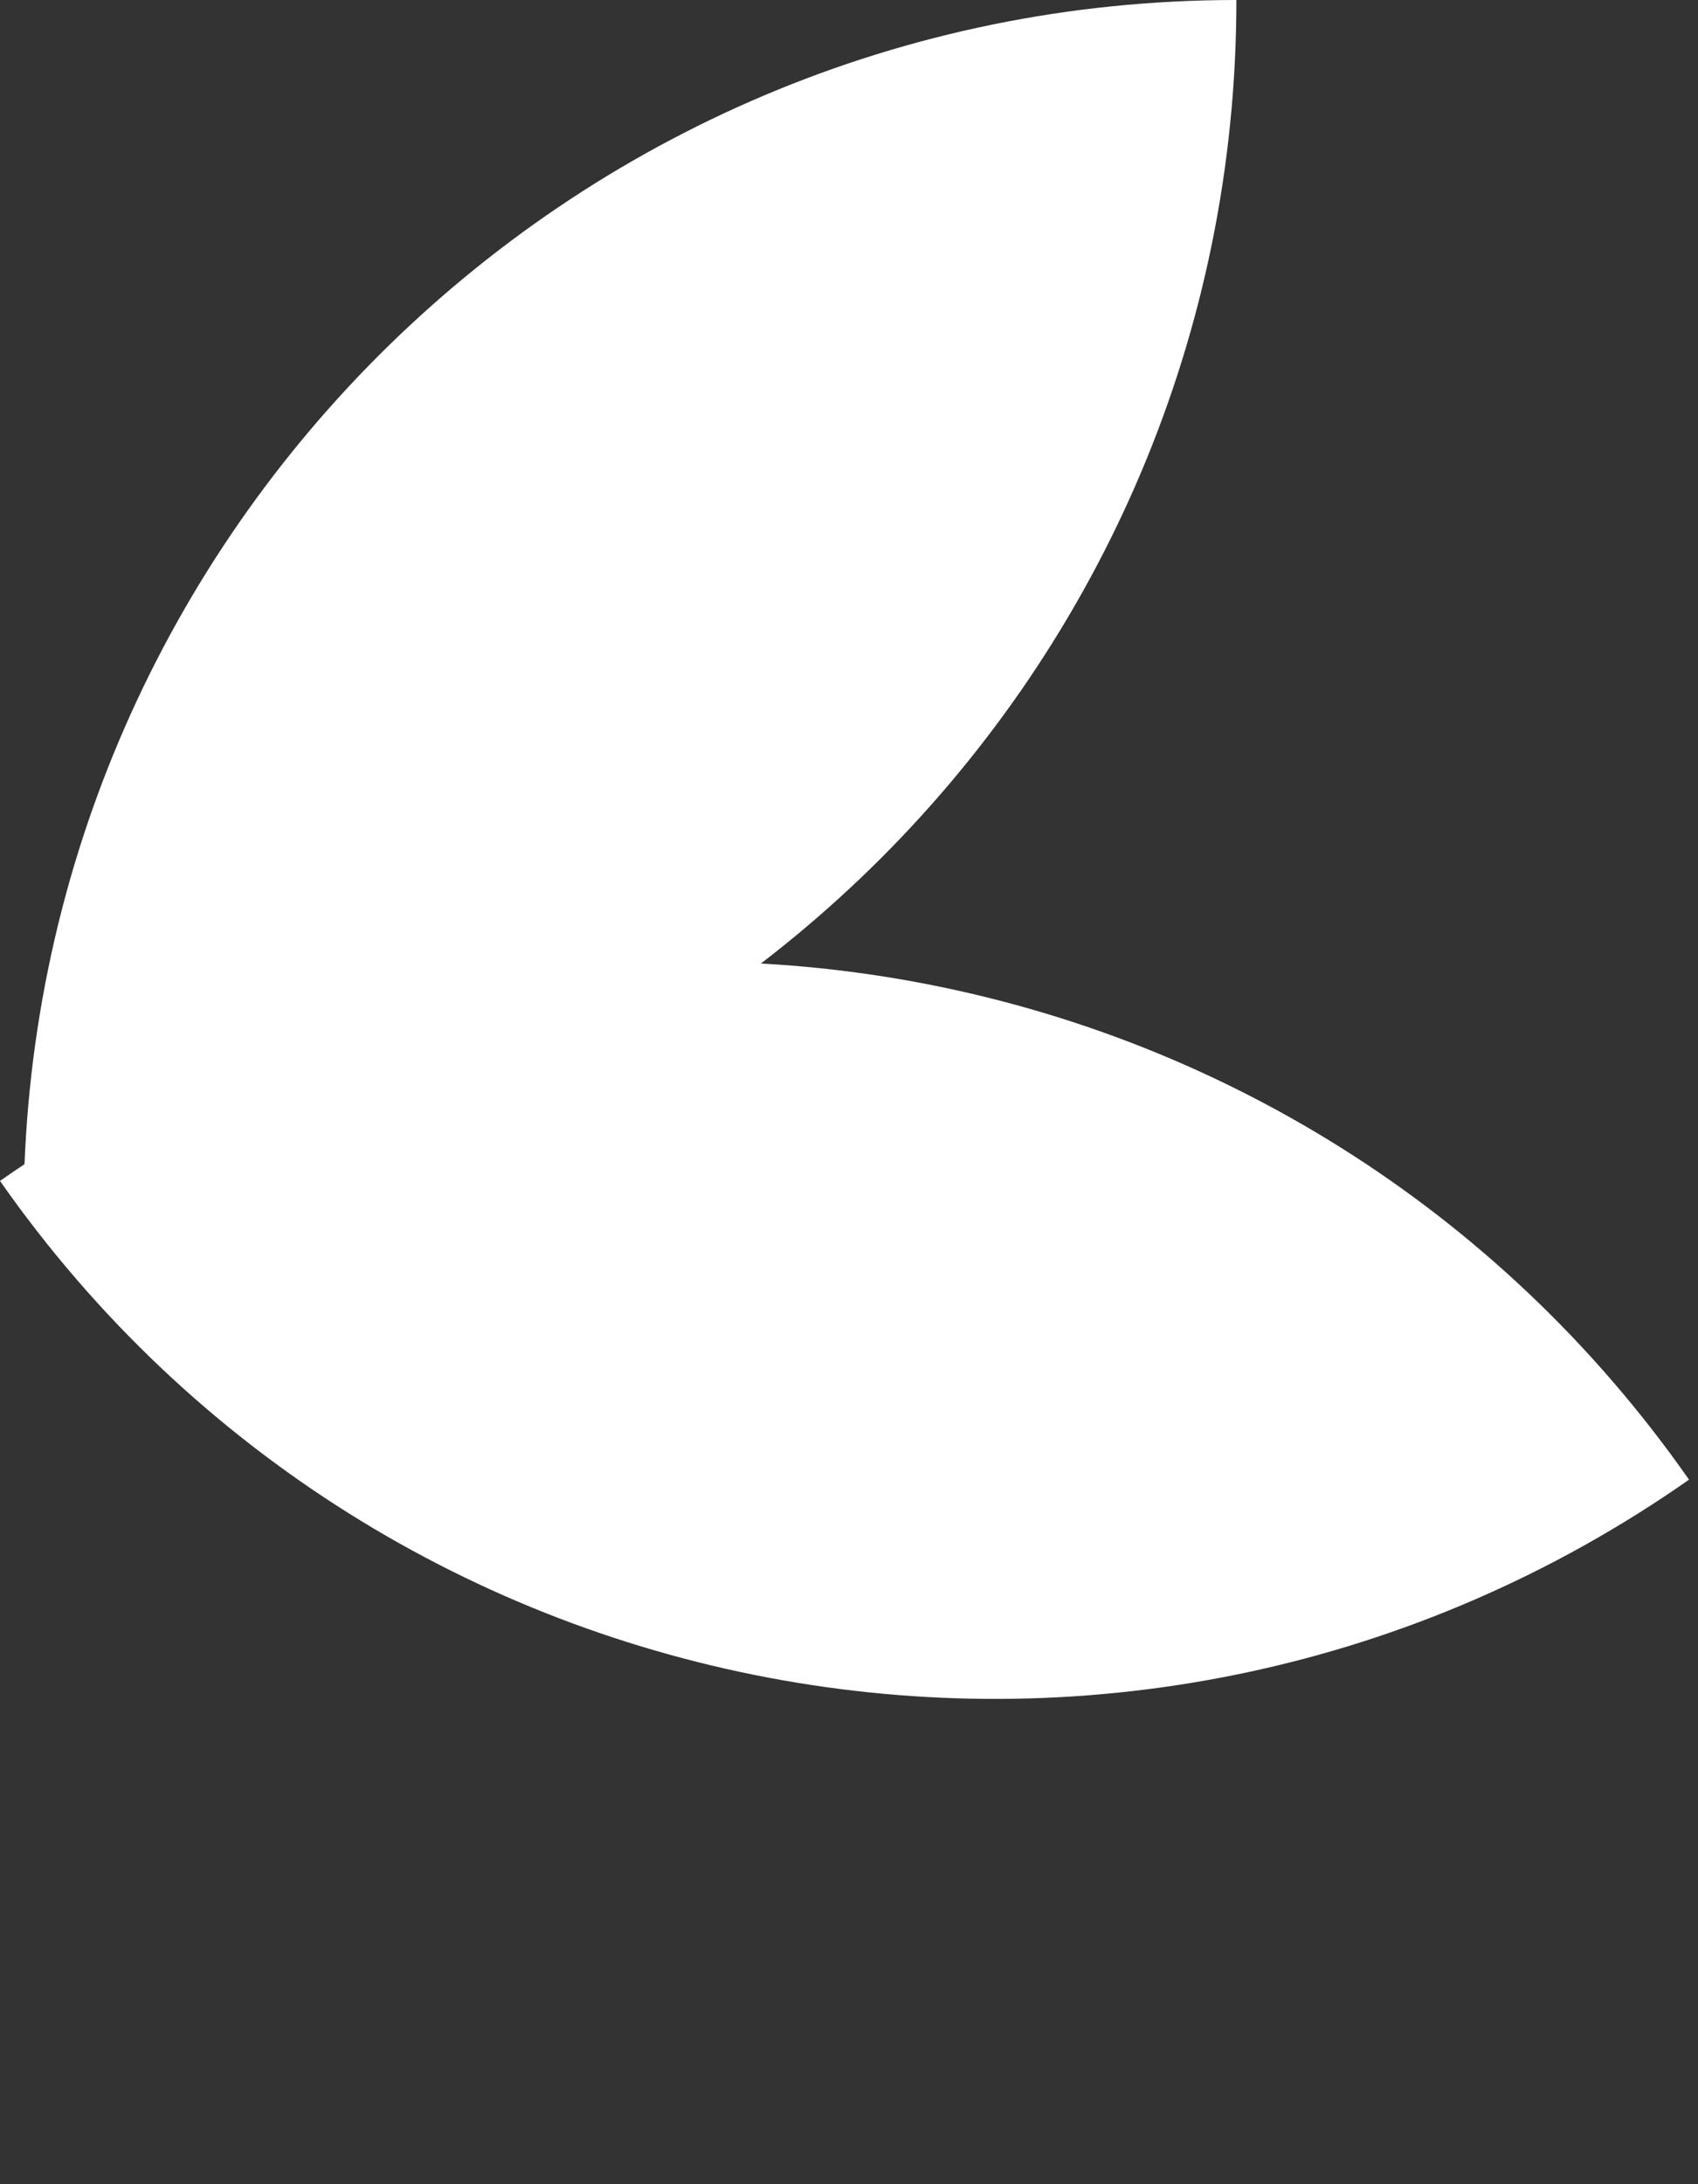
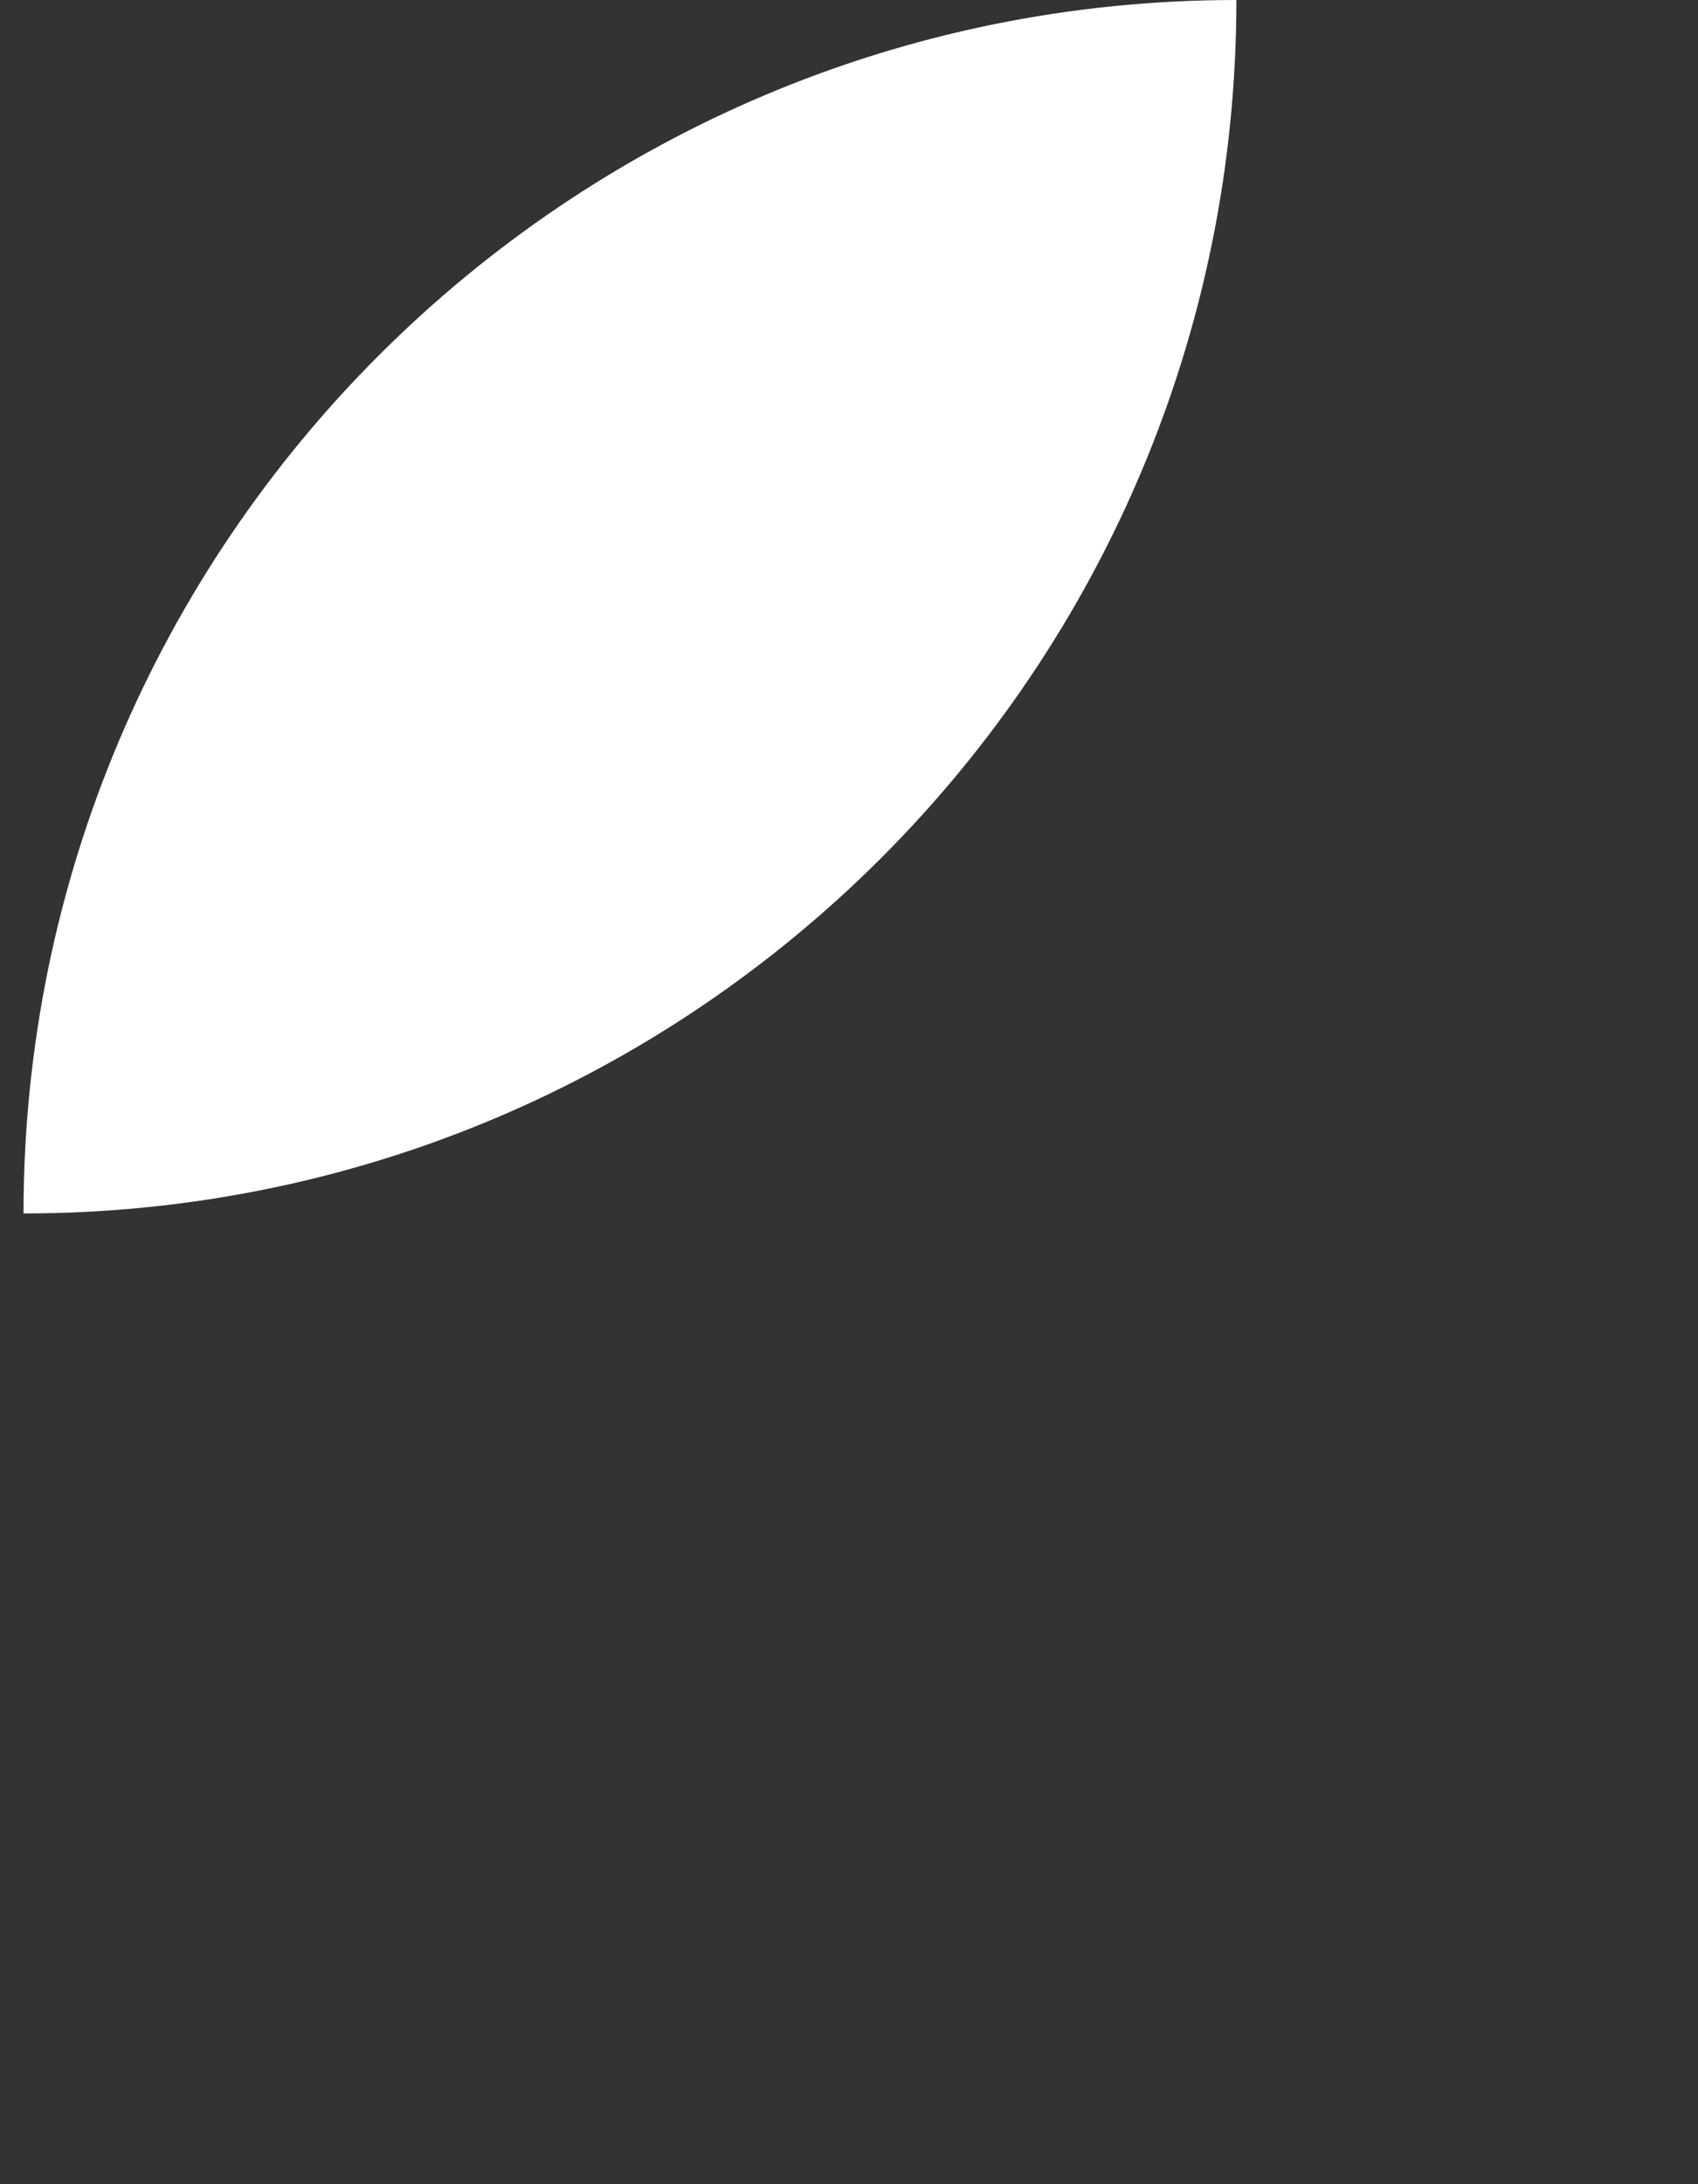
<svg xmlns="http://www.w3.org/2000/svg" width="14" height="18" viewBox="0 0 14 18" fill="none">
  <rect x="0" y="0" width="14" height="18" fill="#333333" stroke="none" />
-   <path d="M1.5378e-05 9.732C4.526 6.566 10.761 7.669 13.926 12.194C9.4 15.36 3.166 14.257 1.5378e-05 9.732Z" fill="white" />
-   <path d="M10.194 0C10.194 5.523 5.717 10 0.194 10C0.194 4.477 4.672 0 10.194 0Z" fill="white" />
+   <path d="M10.194 0C10.194 5.523 5.717 10 0.194 10C0.194 4.477 4.672 0 10.194 0" fill="white" />
</svg>